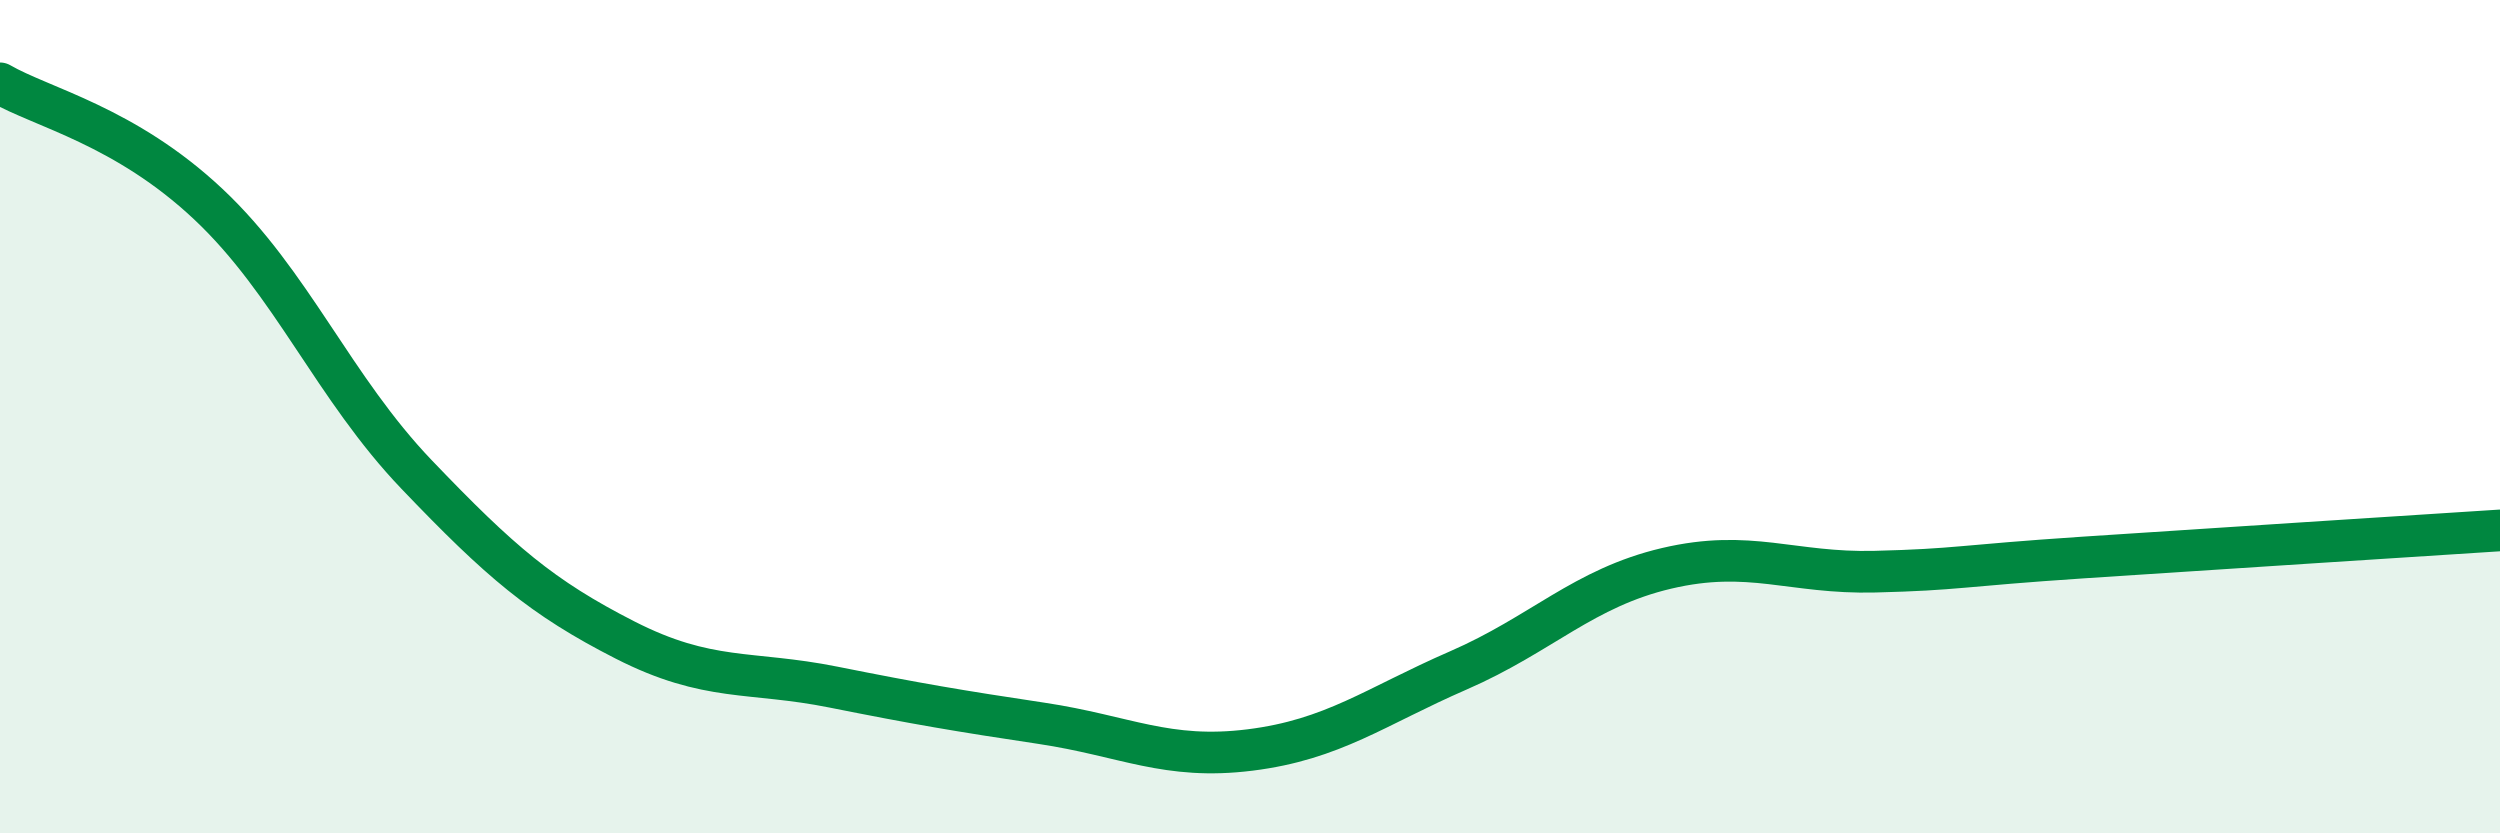
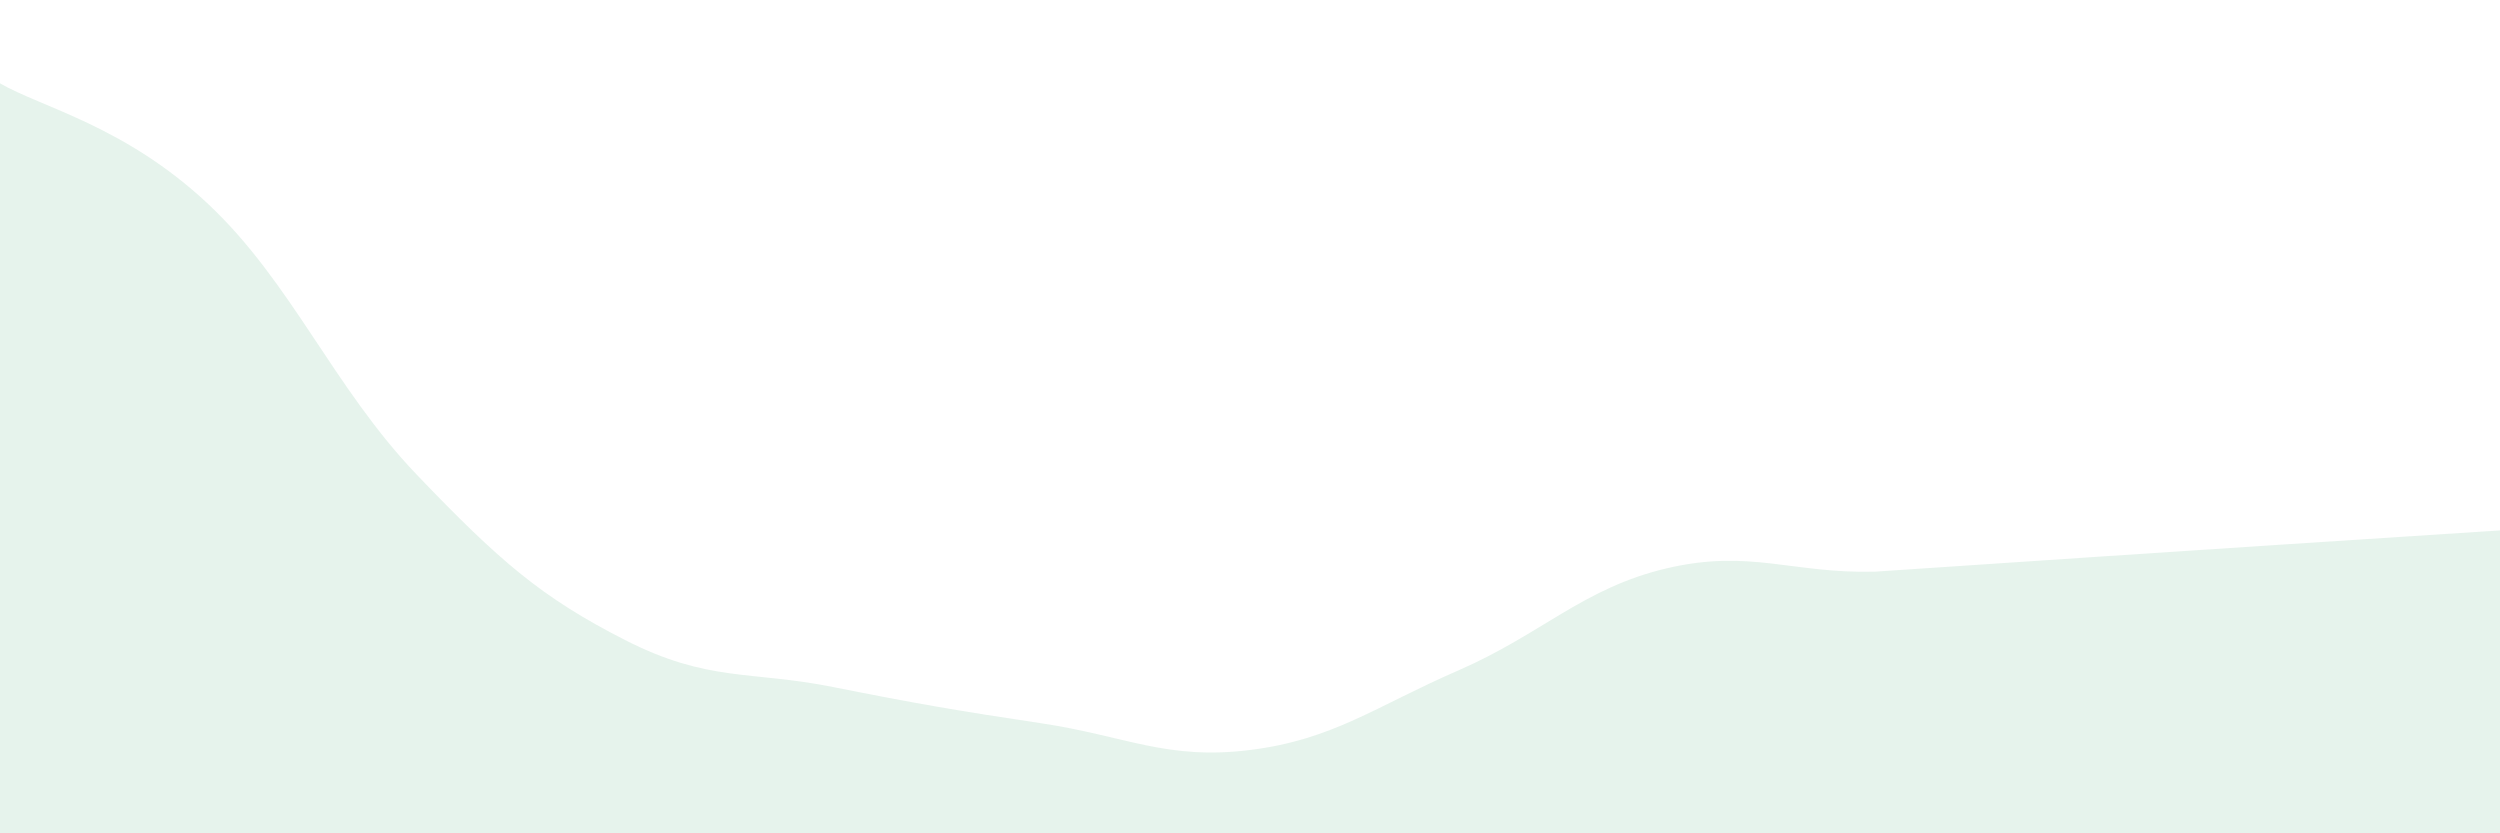
<svg xmlns="http://www.w3.org/2000/svg" width="60" height="20" viewBox="0 0 60 20">
-   <path d="M 0,2 C 1,2.58 3,3.02 5,4.9 C 7,6.78 8,9.3 10,11.39 C 12,13.48 13,14.34 15,15.36 C 17,16.38 18,16.09 20,16.49 C 22,16.89 23,17.06 25,17.36 C 27,17.66 28,18.25 30,18 C 32,17.75 33,16.96 35,16.09 C 37,15.22 38,14.11 40,13.64 C 42,13.17 43,13.77 45,13.72 C 47,13.67 47,13.58 50,13.38 C 53,13.18 58,12.86 60,12.73L60 20L0 20Z" fill="#008740" opacity="0.1" stroke-linecap="round" stroke-linejoin="round" />
-   <path d="M 0,2 C 1,2.58 3,3.02 5,4.9 C 7,6.78 8,9.3 10,11.39 C 12,13.48 13,14.34 15,15.36 C 17,16.38 18,16.09 20,16.49 C 22,16.89 23,17.06 25,17.36 C 27,17.66 28,18.25 30,18 C 32,17.75 33,16.96 35,16.09 C 37,15.22 38,14.11 40,13.64 C 42,13.17 43,13.77 45,13.72 C 47,13.67 47,13.58 50,13.38 C 53,13.18 58,12.86 60,12.73" stroke="#008740" stroke-width="1" fill="none" stroke-linecap="round" stroke-linejoin="round" />
+   <path d="M 0,2 C 1,2.58 3,3.02 5,4.9 C 7,6.78 8,9.3 10,11.39 C 12,13.48 13,14.34 15,15.36 C 17,16.38 18,16.09 20,16.49 C 22,16.89 23,17.06 25,17.36 C 27,17.66 28,18.25 30,18 C 32,17.75 33,16.96 35,16.09 C 37,15.22 38,14.11 40,13.64 C 42,13.17 43,13.77 45,13.72 C 53,13.18 58,12.86 60,12.73L60 20L0 20Z" fill="#008740" opacity="0.1" stroke-linecap="round" stroke-linejoin="round" />
</svg>